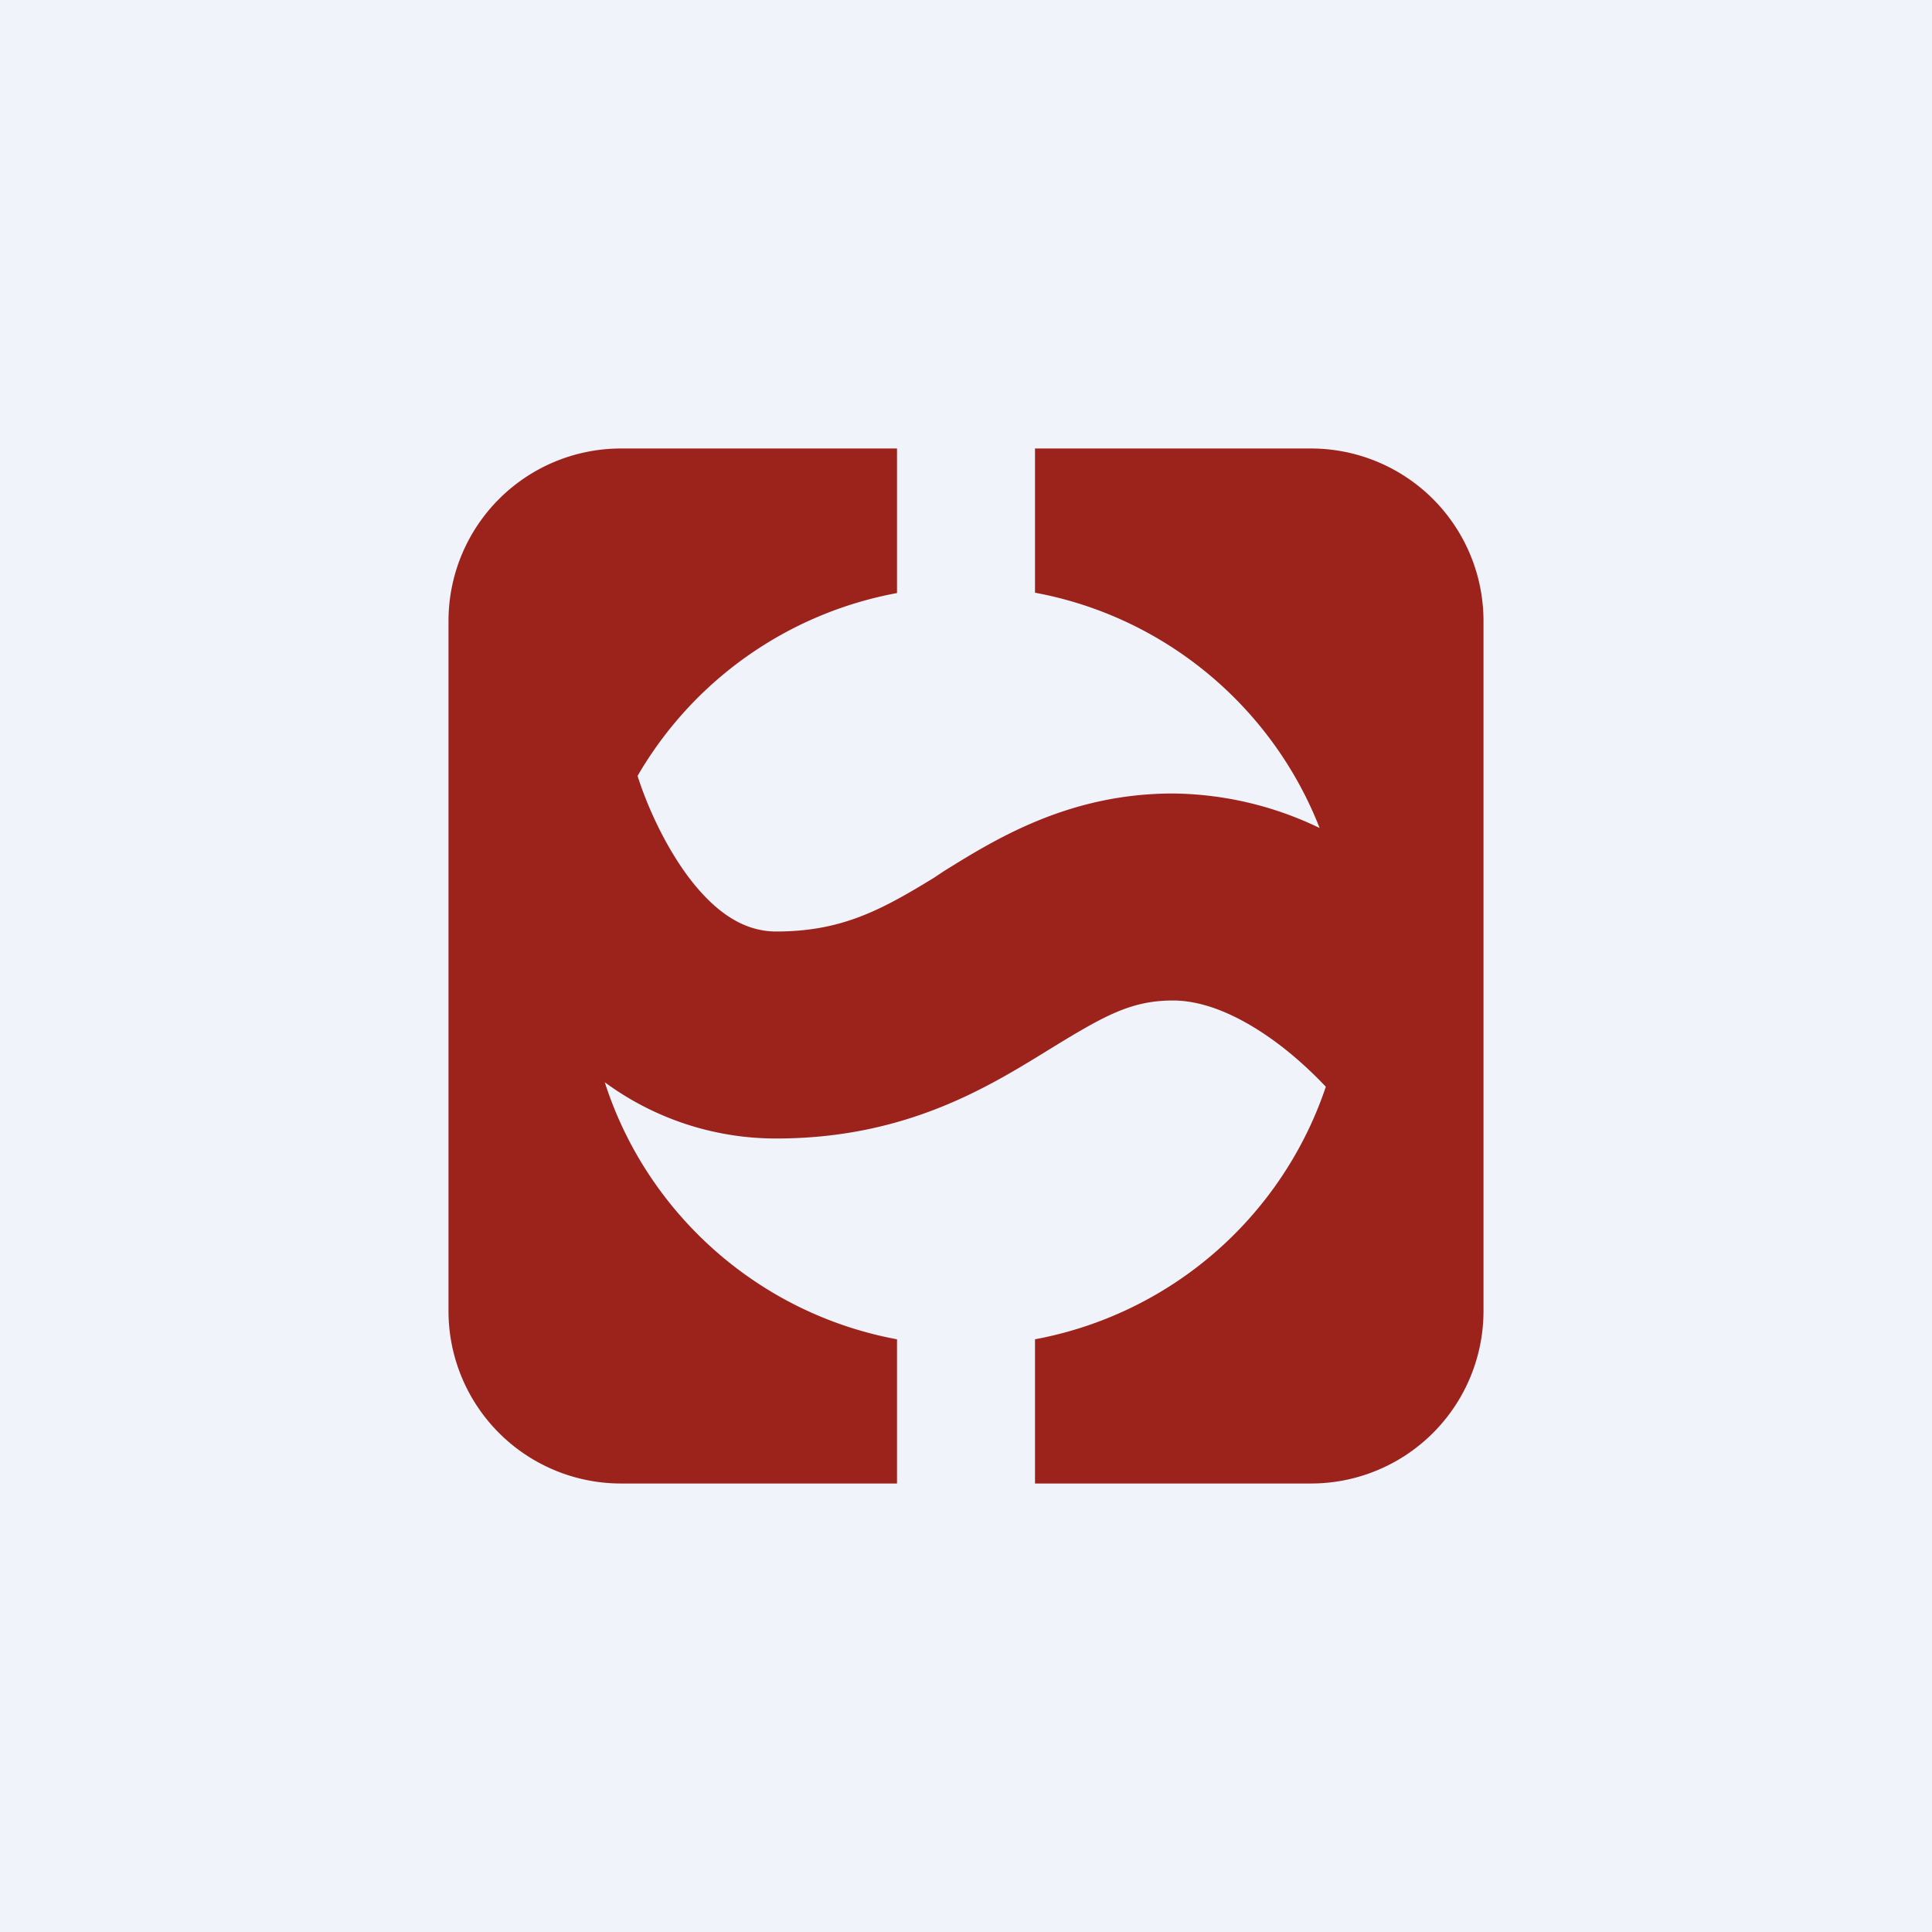
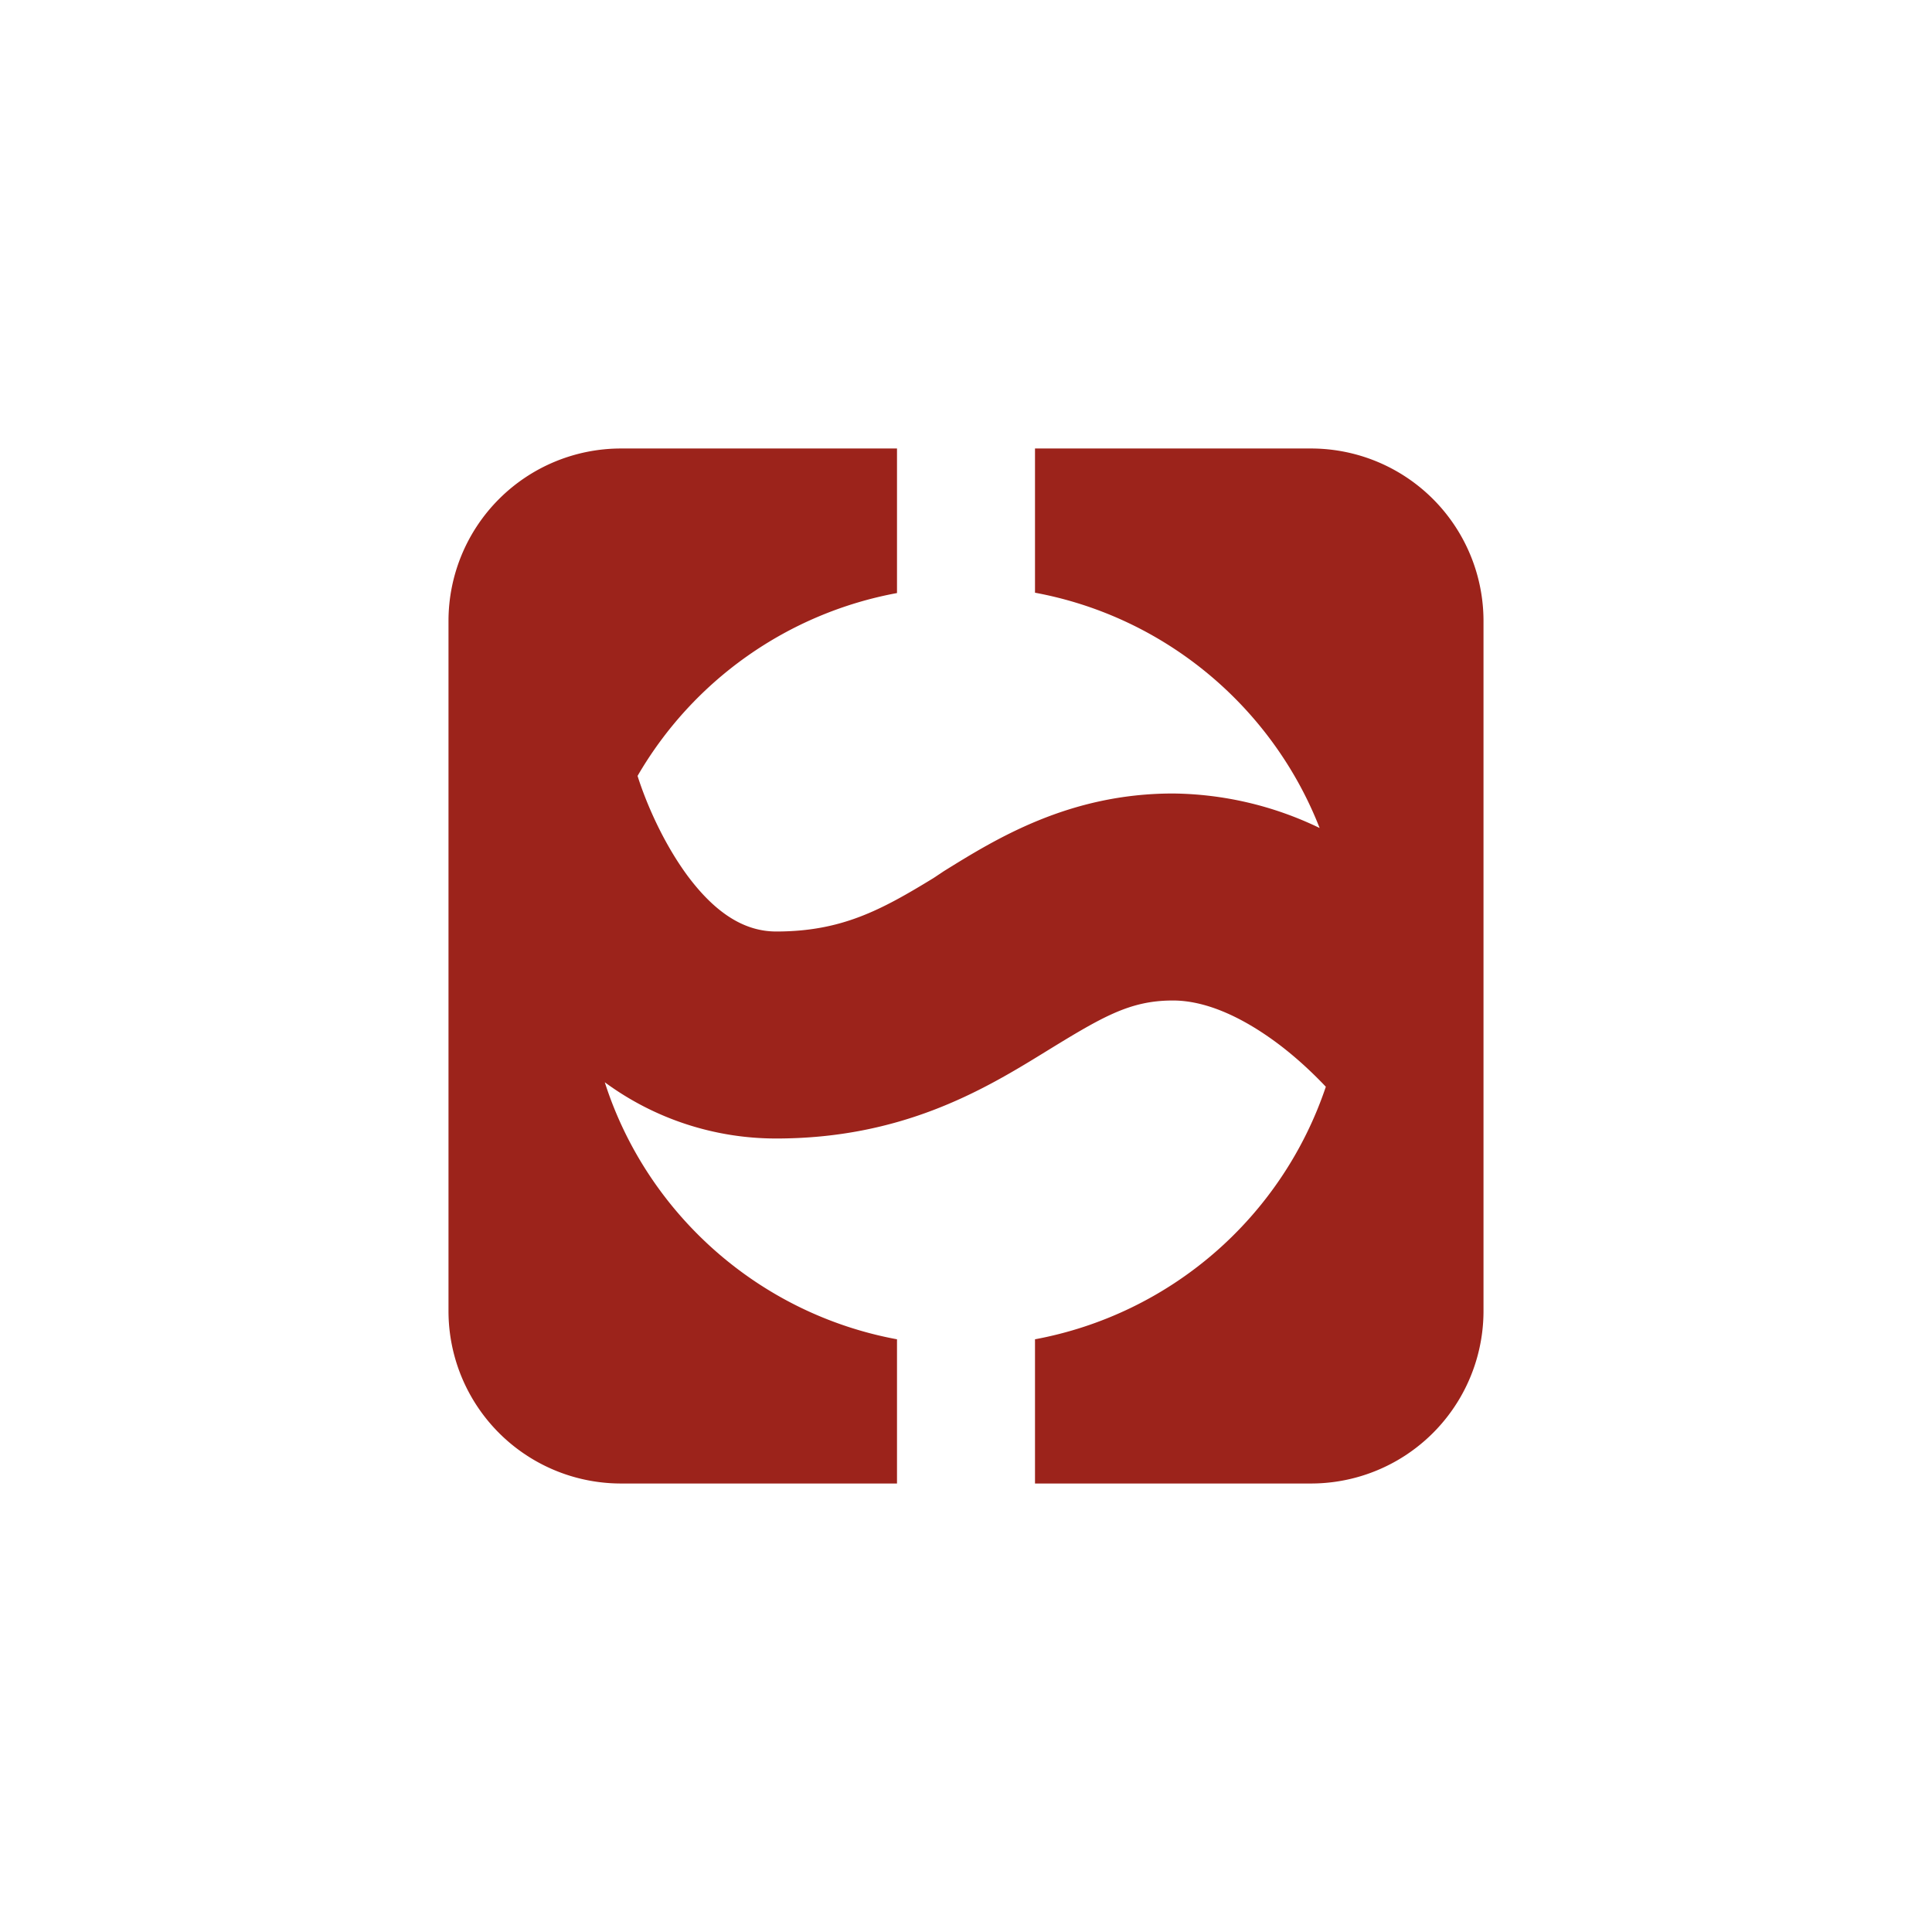
<svg xmlns="http://www.w3.org/2000/svg" width="56" height="56" viewBox="0 0 56 56">
-   <path fill="#F0F3FA" d="M0 0h56v56H0z" />
  <path d="M26 13h-8a5 5 0 0 0-5 5v20a5 5 0 0 0 5 5h8v-4.18c-4-.74-7.25-3.64-8.47-7.45A8.37 8.37 0 0 0 22.5 33c3.61 0 5.96-1.38 7.7-2.45C31.94 29.48 32.73 29 34 29c.9 0 1.93.43 3 1.22.58.43 1.07.9 1.43 1.28A11.02 11.02 0 0 1 30 38.82V43h8a5 5 0 0 0 5-5V18a5 5 0 0 0-5-5h-8v4.18c3.78.7 6.88 3.32 8.25 6.82A9.98 9.98 0 0 0 34 23c-3.02 0-5.14 1.32-6.64 2.25l-.3.2c-1.52.93-2.67 1.55-4.56 1.55-.88 0-1.72-.48-2.56-1.6-.74-1-1.23-2.18-1.46-2.91a11.01 11.01 0 0 1 7.52-5.3V13Z" fill="#9C231B" />
</svg>